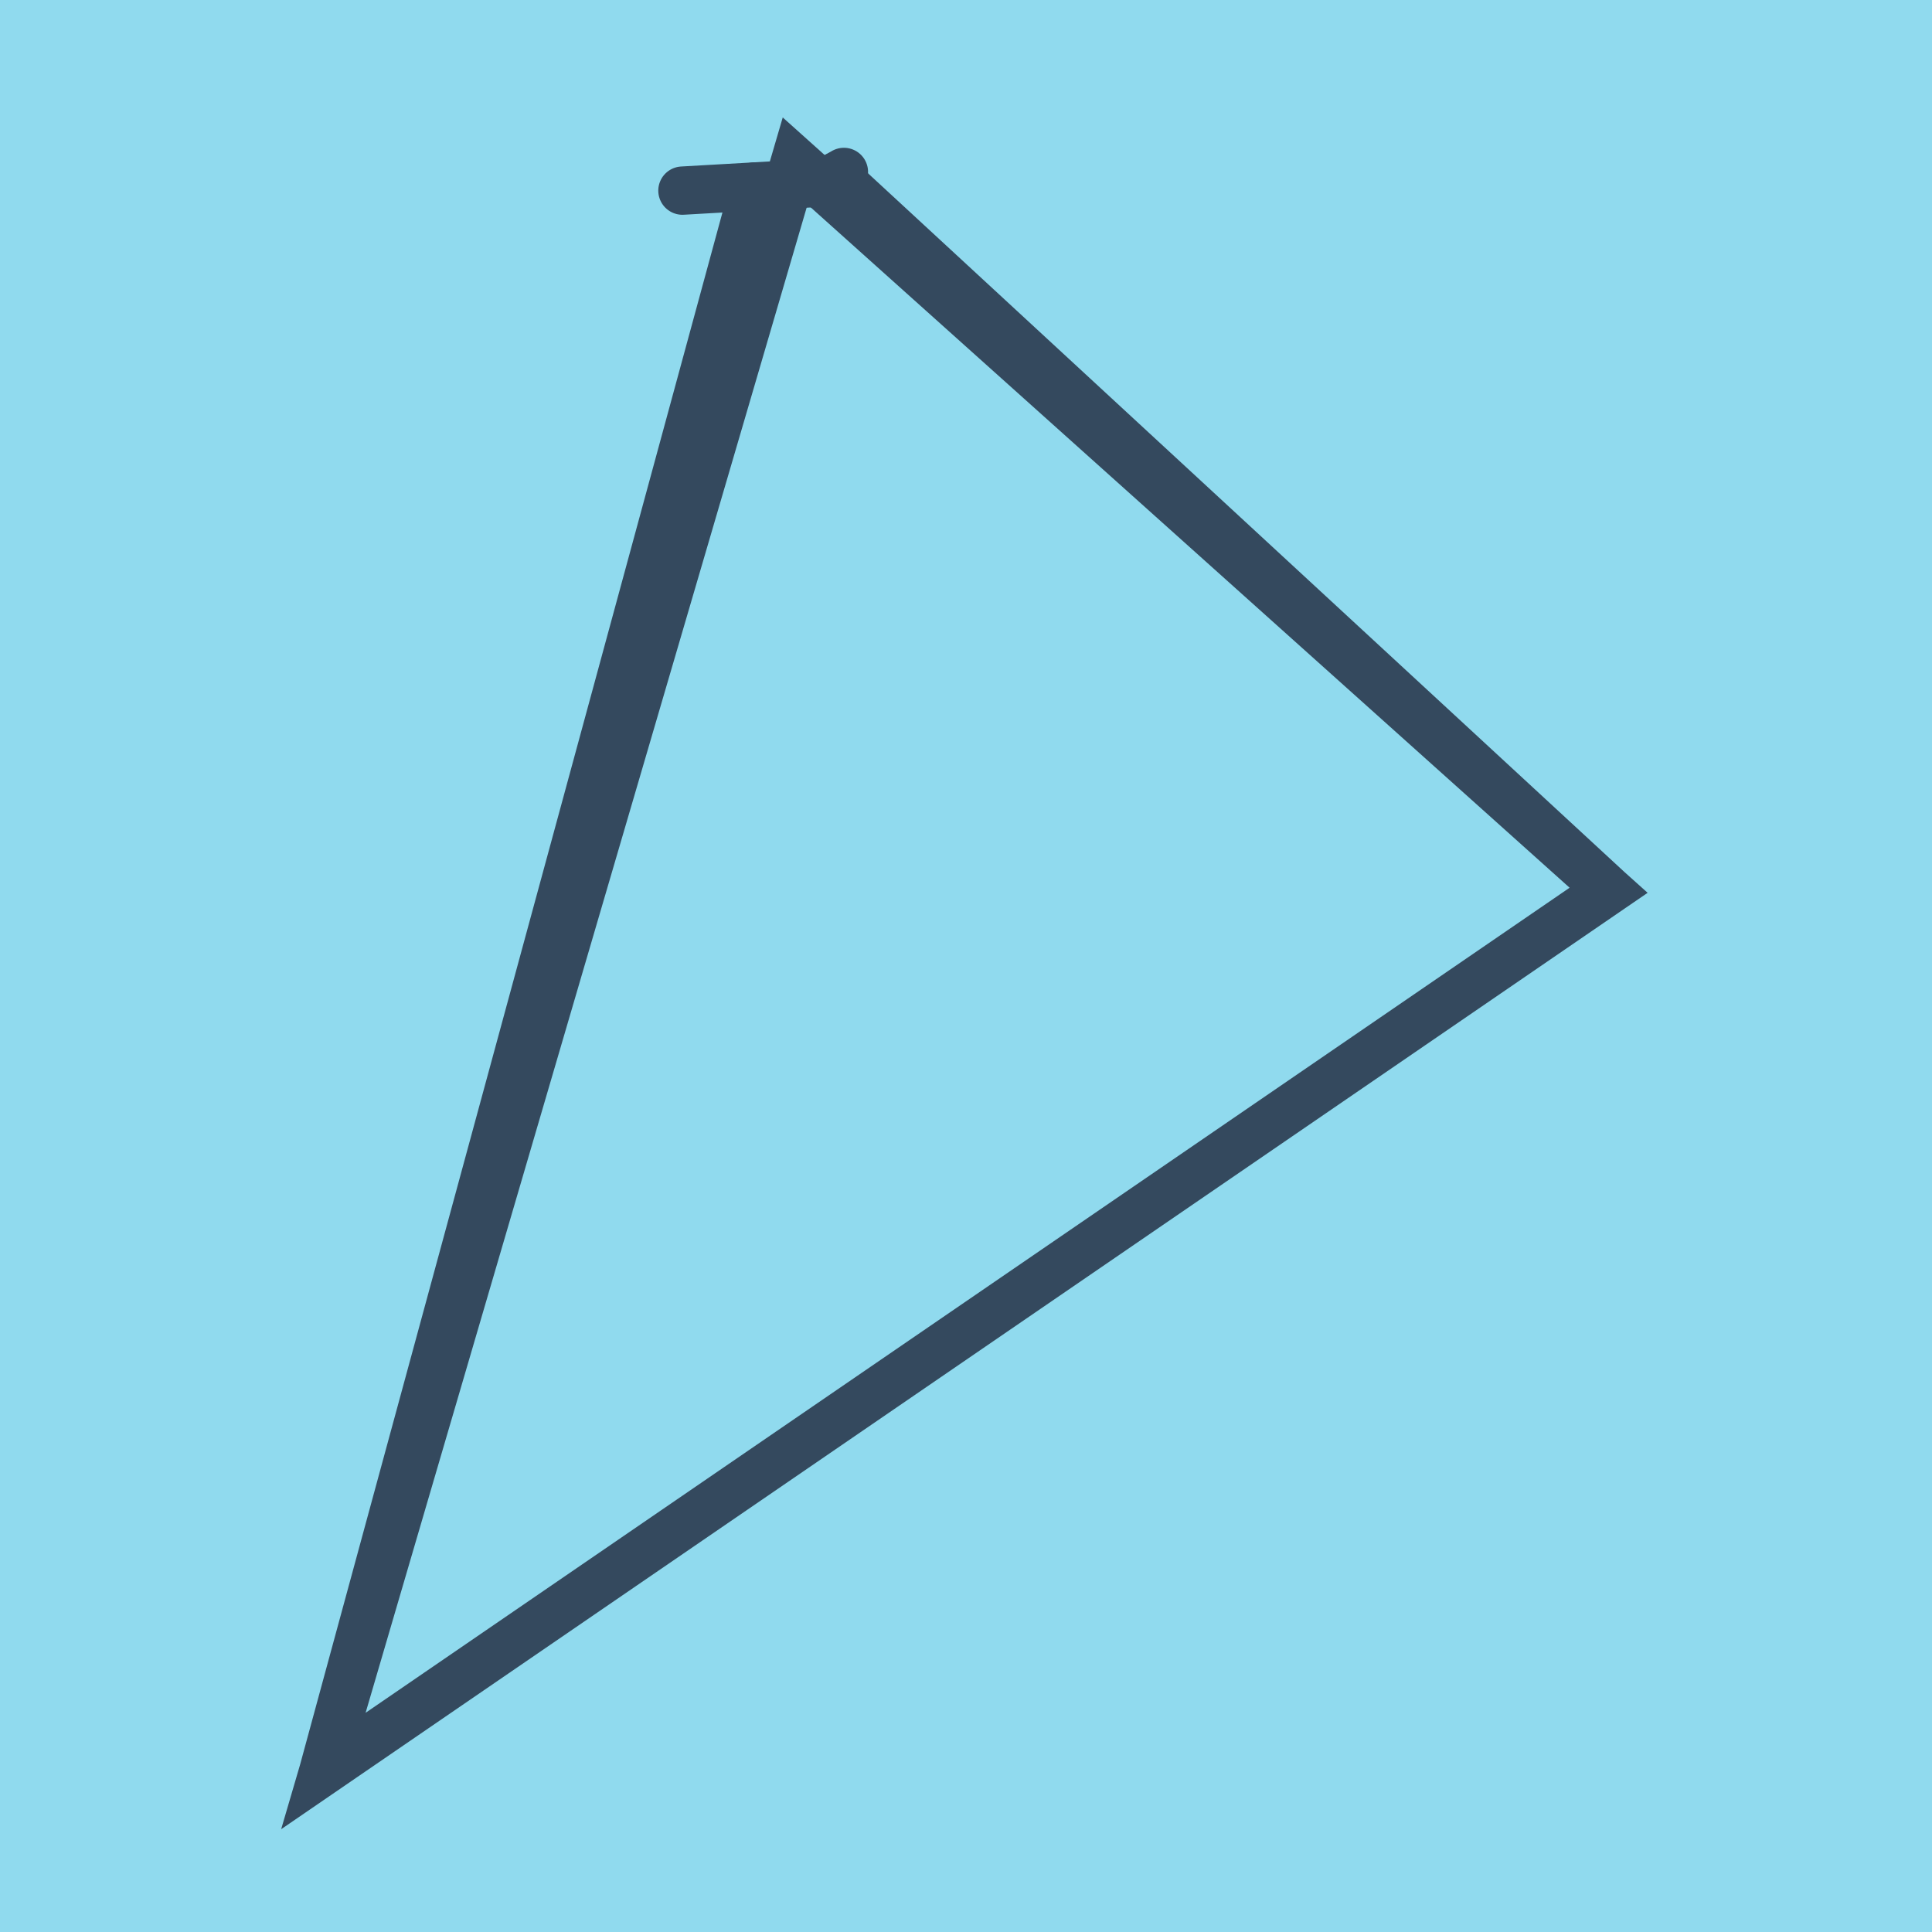
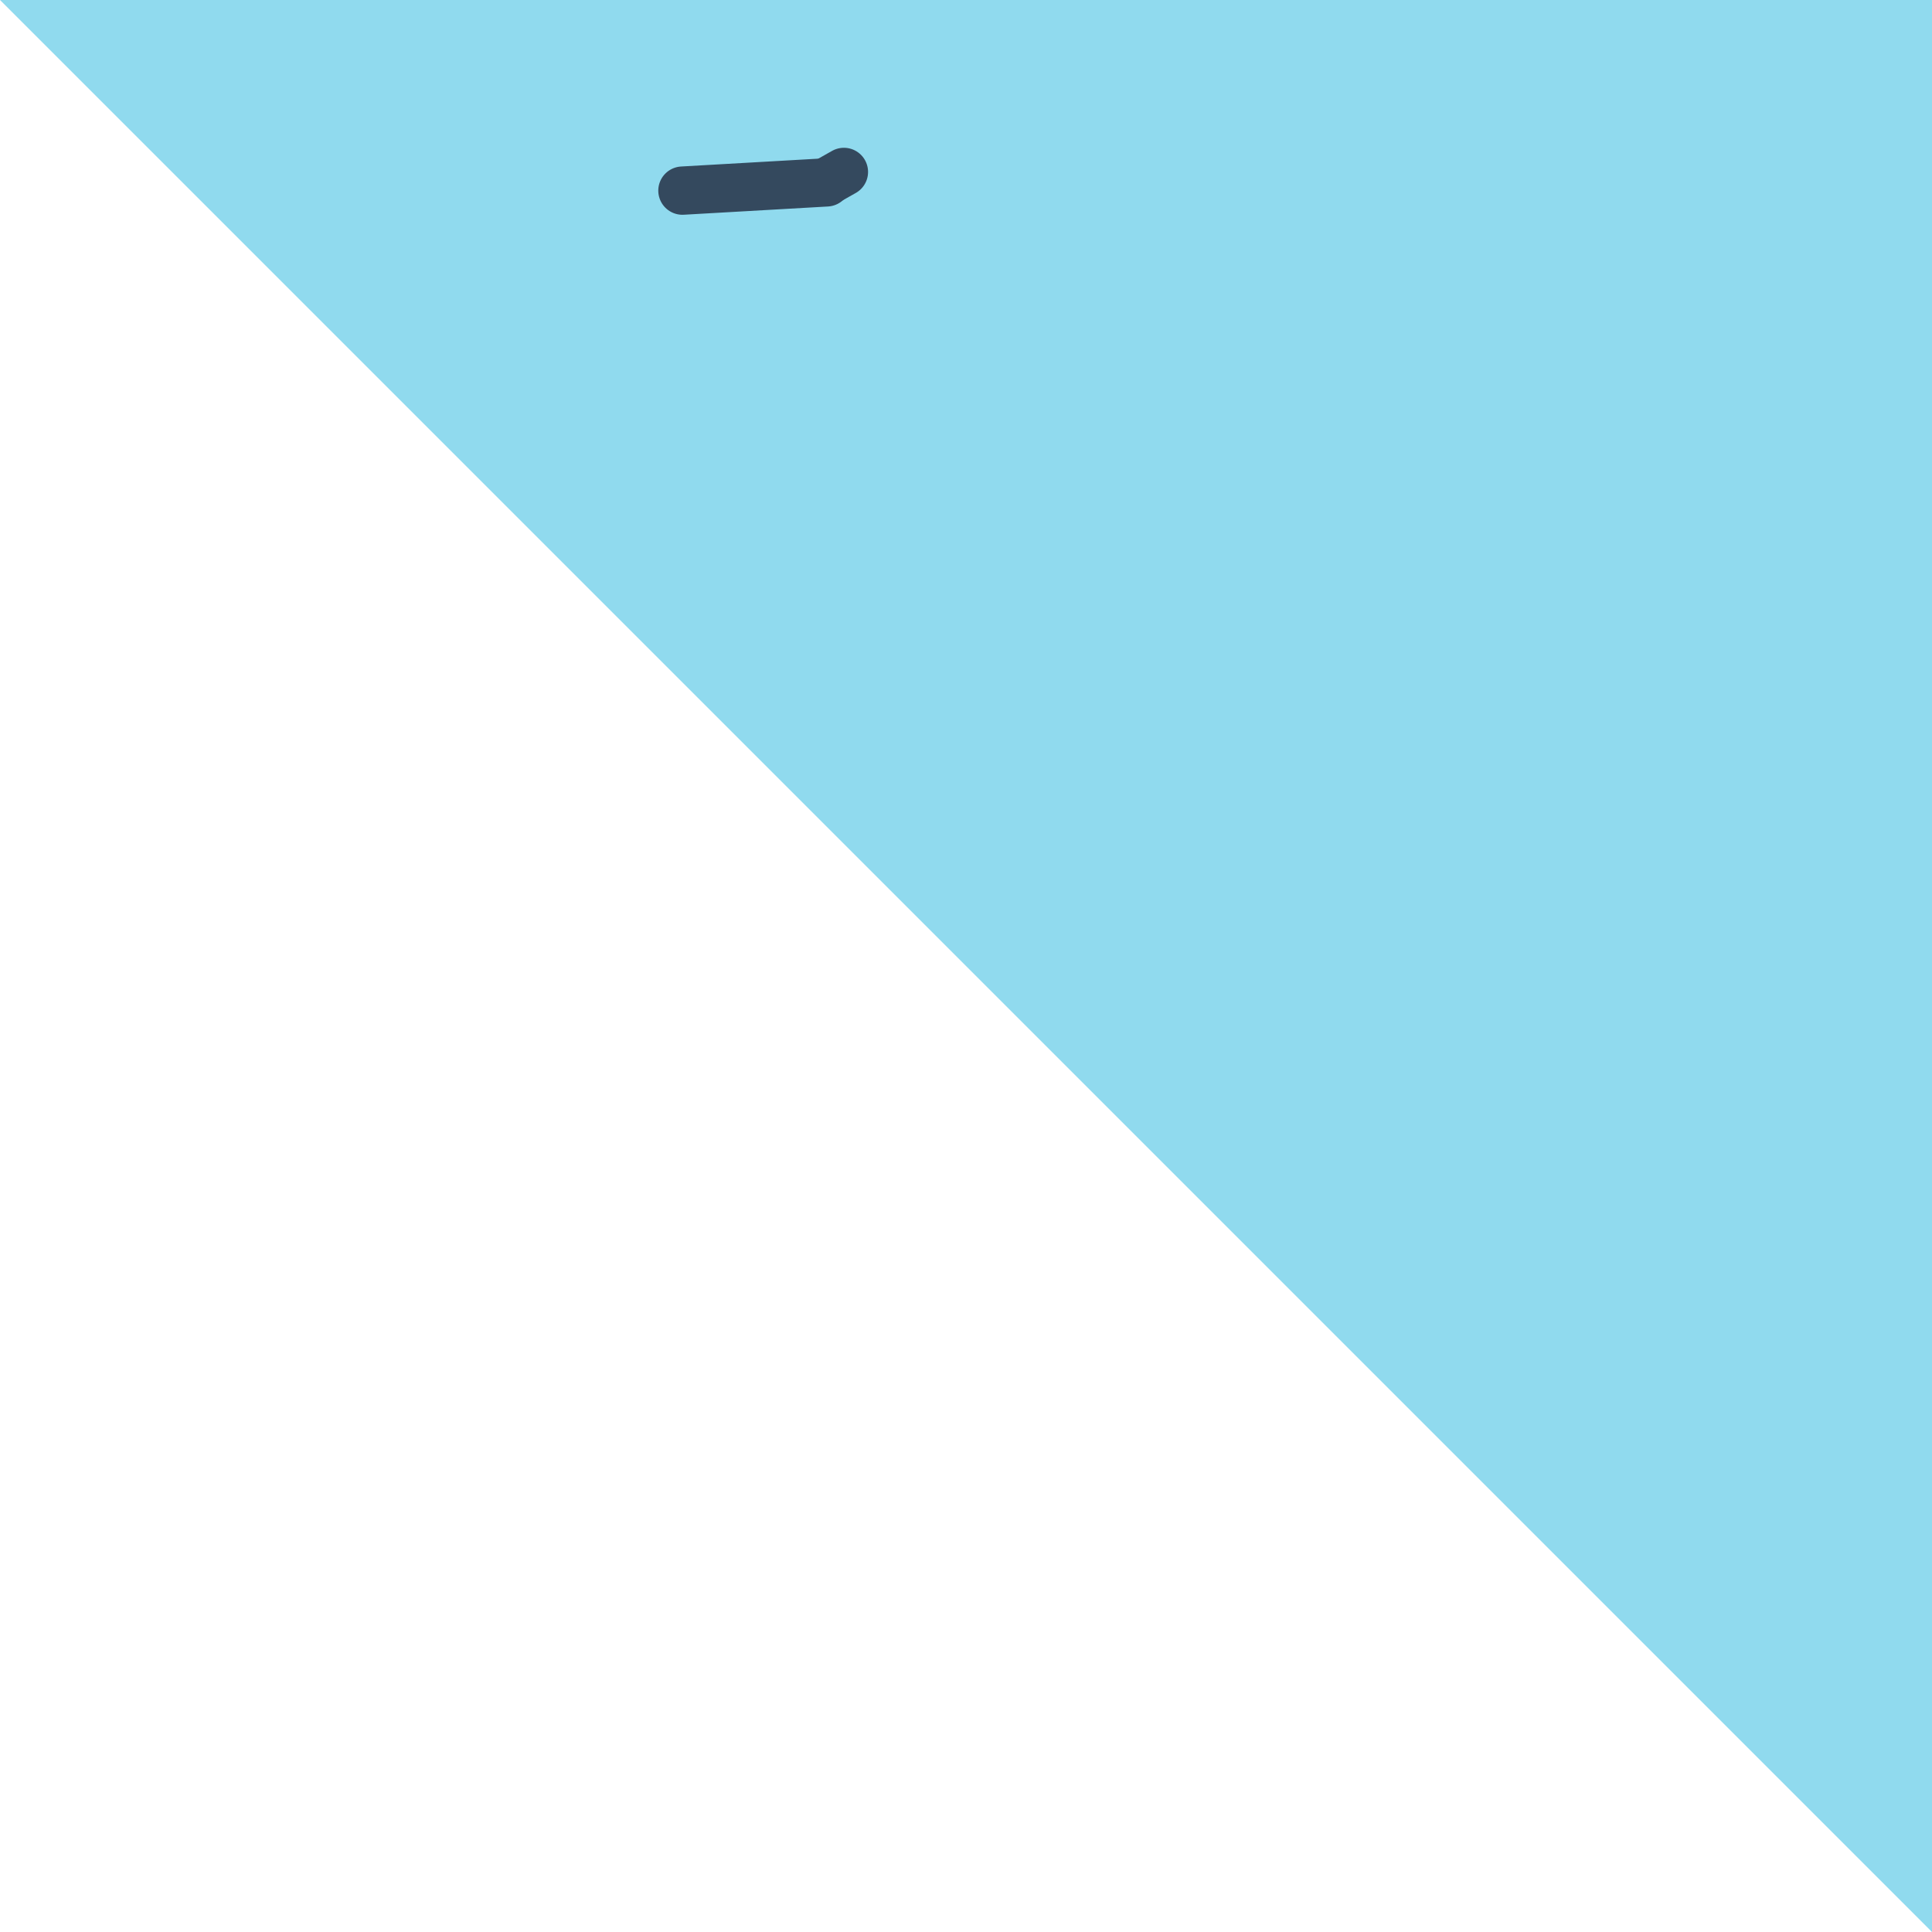
<svg xmlns="http://www.w3.org/2000/svg" viewBox="-10 -10 120 120" preserveAspectRatio="xMidYMid meet">
-   <path style="fill:#90daee" d="M-10-10h120v120H-10z" />
+   <path style="fill:#90daee" d="M-10-10h120v120z" />
  <polyline stroke-linecap="round" points="32.387,1.84 41.345,1.328 " style="fill:none;stroke:#34495e;stroke-width: 3px" />
  <polyline stroke-linecap="round" points="42.417,0.679 41.418,1.243 " style="fill:none;stroke:#34495e;stroke-width: 3px" />
-   <polyline stroke-linecap="round" points="36.866,1.584 10.086,100 89.914,45.296 39.388,0 10.086,100 89.914,45.296 41.917,0.961 " style="fill:none;stroke:#34495e;stroke-width: 3px" />
</svg>